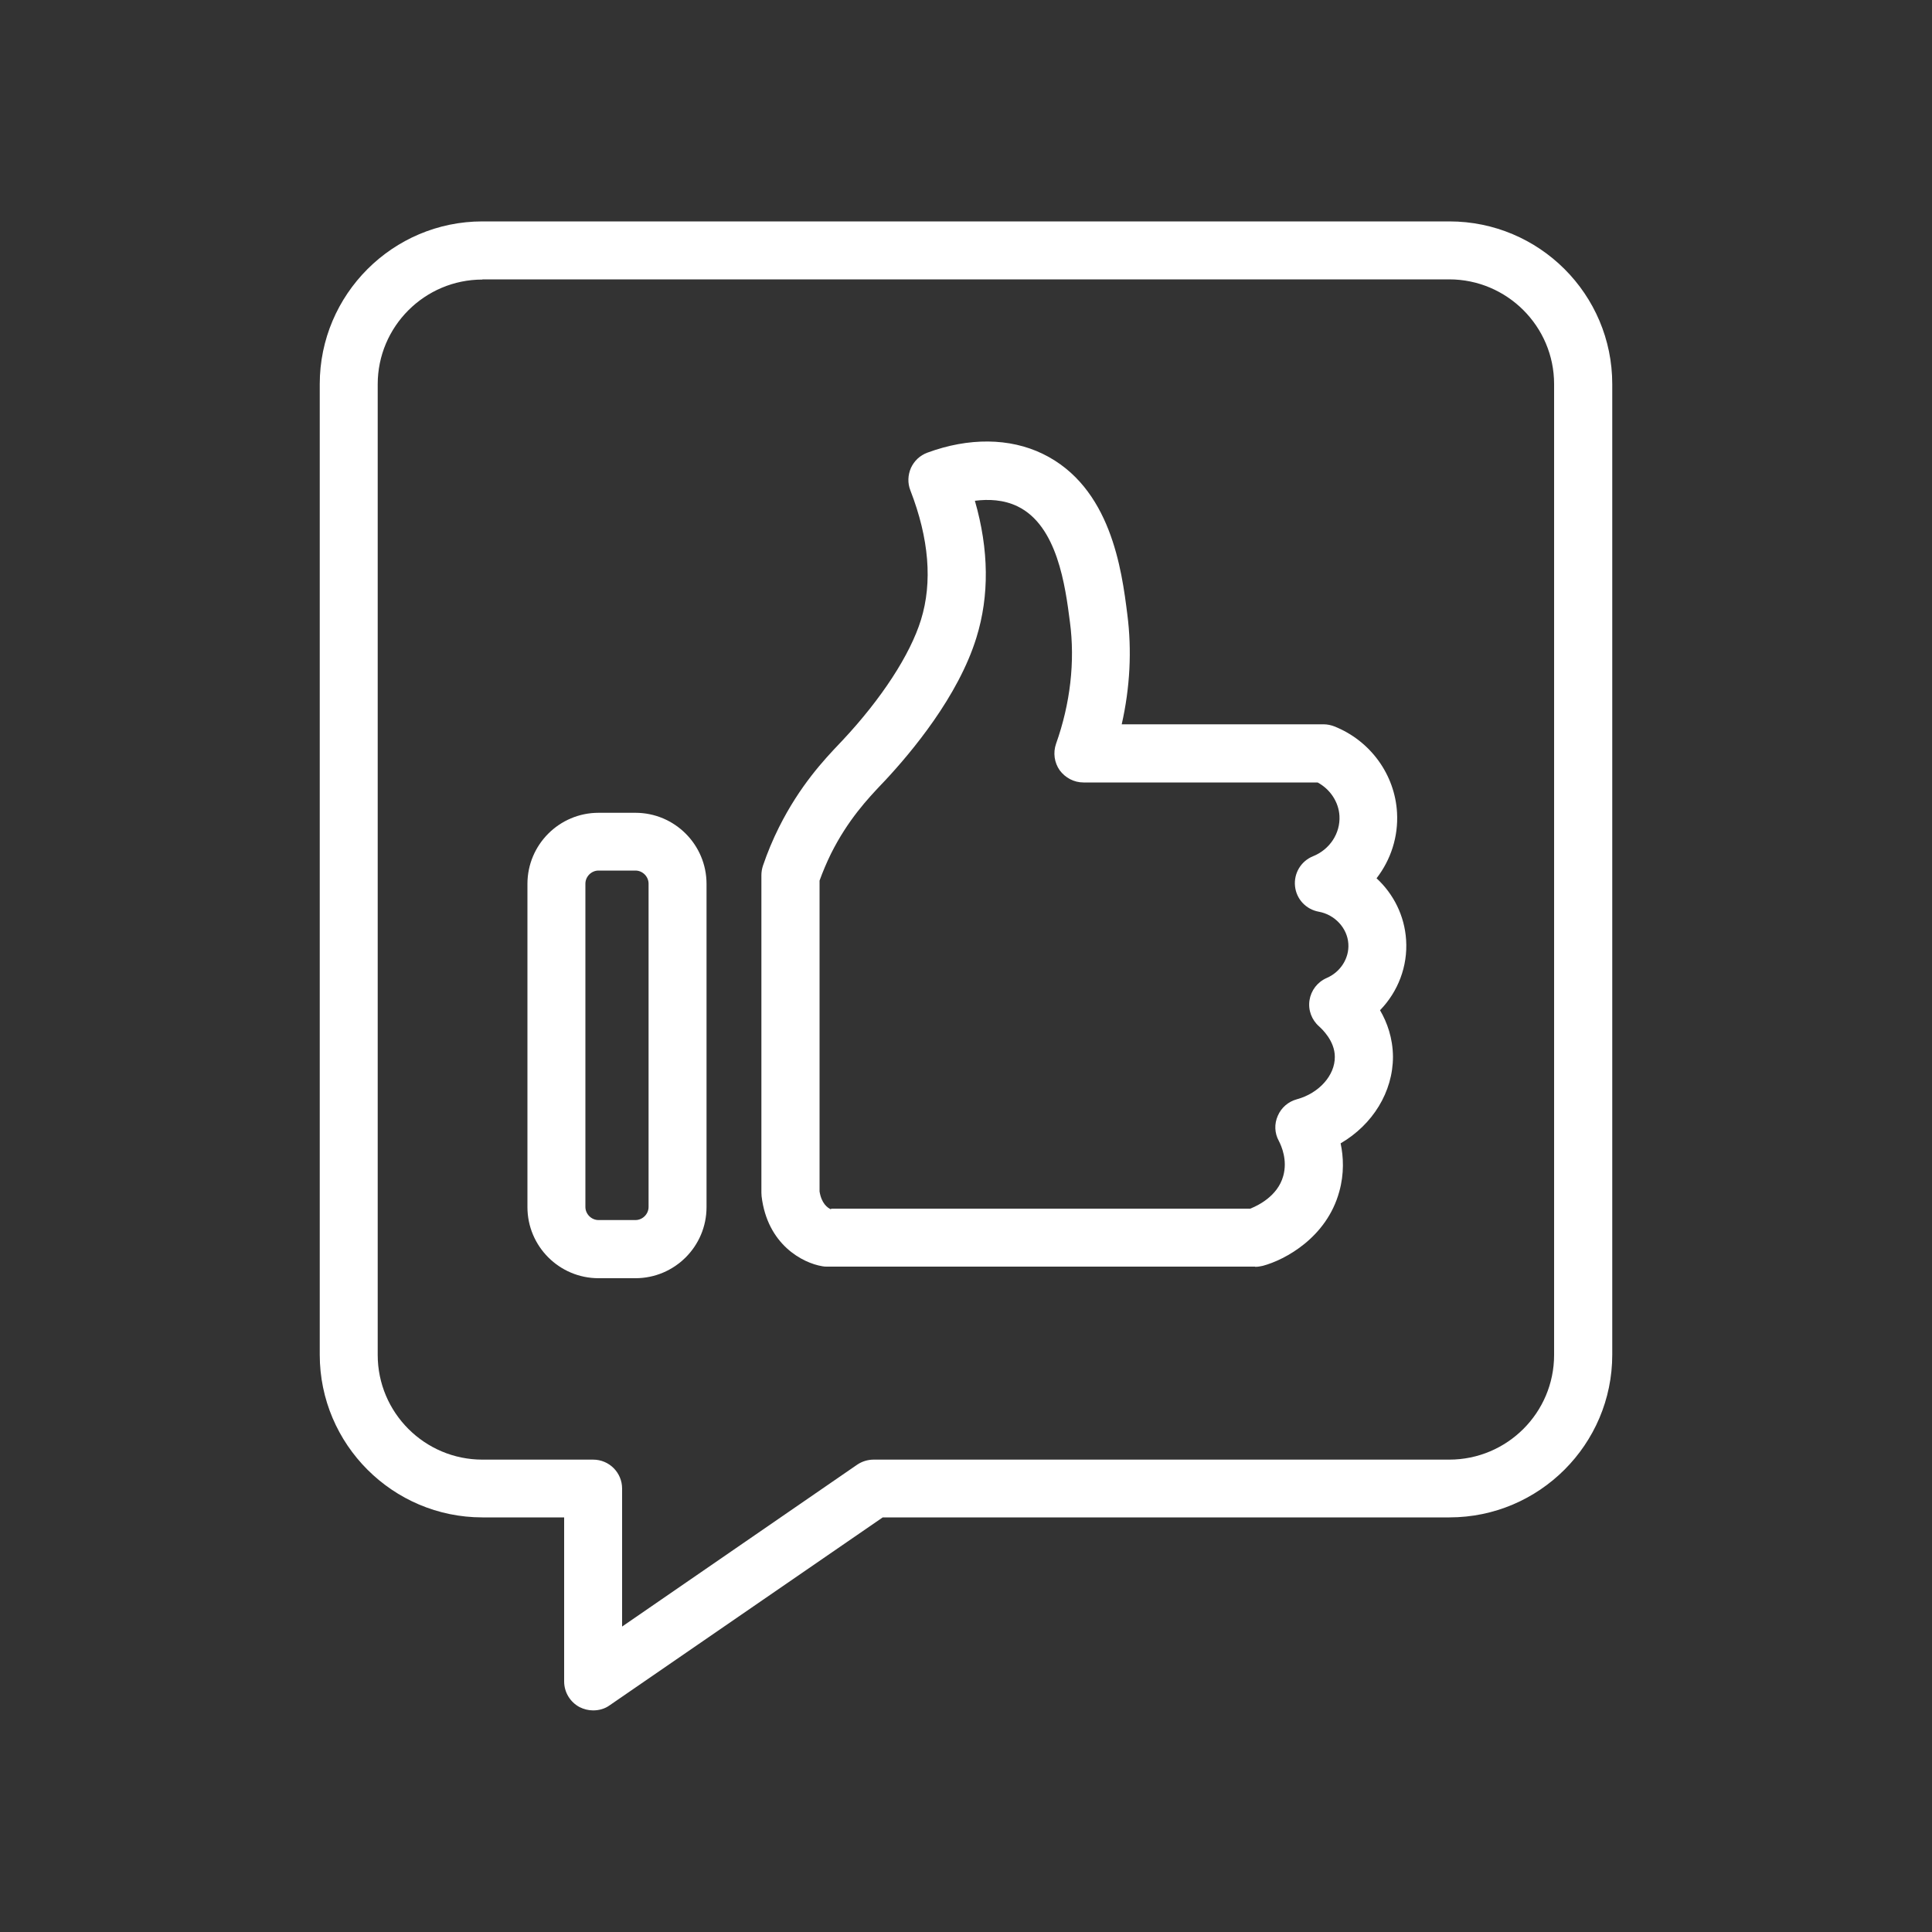
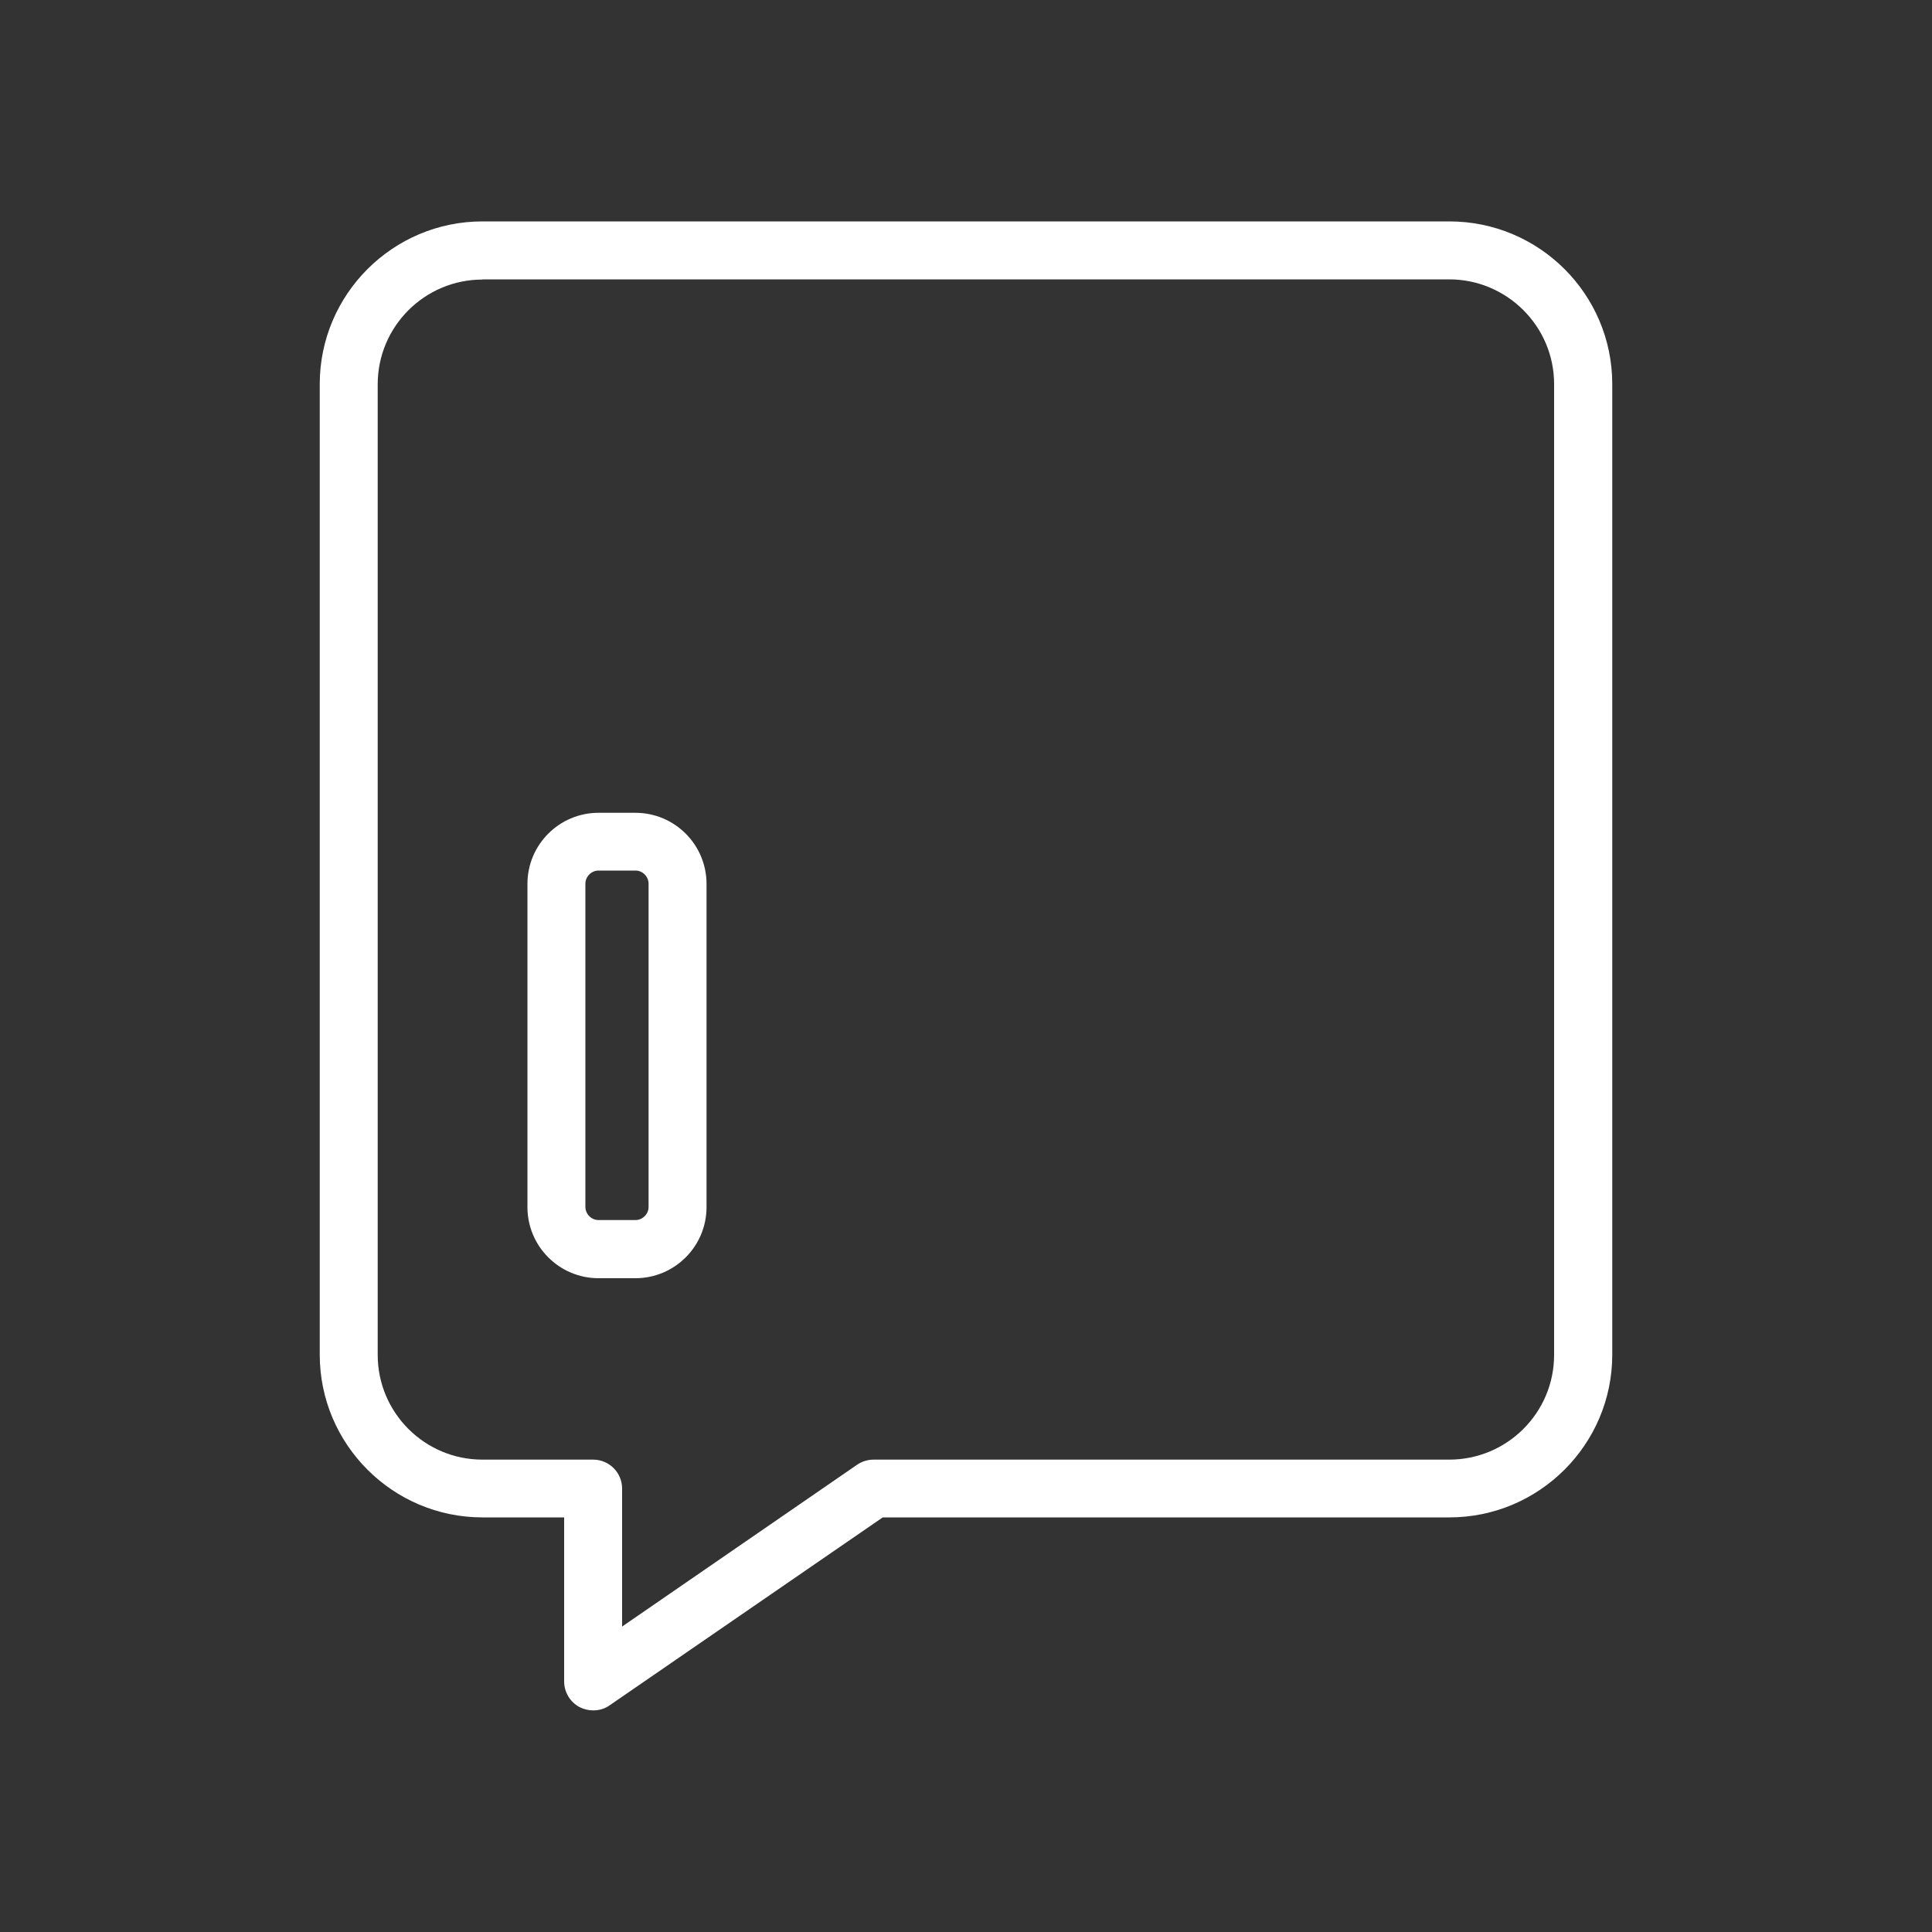
<svg xmlns="http://www.w3.org/2000/svg" id="expandeed_icons" data-name="expandeed icons" viewBox="0 0 100 100">
  <rect x="0" y="0" width="100" height="100" fill="#333333" stroke="none" />
  <defs>
    <style>
      .cls-1 {
        fill: #fff;
      }
    </style>
  </defs>
  <path class="cls-1" d="M32.89,66.16h-1.91c-2.03,0-3.68-1.65-3.68-3.68v-16.73c0-2.03,1.65-3.68,3.68-3.68h1.91c2.03,0,3.68,1.65,3.68,3.68v16.73c0,2.03-1.65,3.68-3.68,3.68ZM30.98,45.06c-.37,0-.68.31-.68.68v16.73c0,.37.31.68.68.68h1.91c.37,0,.68-.31.68-.68v-16.73c0-.37-.31-.68-.68-.68h-1.91Z" />
-   <path class="cls-1" d="M64.96,65.56h-22.15c-.08,0-.16,0-.25-.02-1.02-.17-2.84-1.12-3.14-3.62,0-.06-.01-.12-.01-.18v-16.45c0-.16.03-.33.08-.48.23-.68.51-1.35.83-1.99,1.08-2.16,2.35-3.51,3.12-4.32l.18-.19c2.01-2.15,3.49-4.42,4.05-6.23.6-1.94.42-4.2-.55-6.7-.15-.38-.13-.79.03-1.16.17-.37.47-.65.85-.79,2.14-.79,4.26-.77,5.97.06,3.53,1.71,4.09,6,4.38,8.31.24,1.86.14,3.79-.29,5.69h10.45c.19,0,.38.04.56.11,1.86.74,3.13,2.49,3.24,4.46.07,1.25-.32,2.44-1.06,3.4.88.81,1.45,1.94,1.53,3.19.09,1.37-.42,2.68-1.35,3.64.37.63.66,1.44.67,2.4,0,1.83-1.05,3.52-2.71,4.49.15.7.19,1.57-.07,2.5-.65,2.37-2.8,3.53-3.96,3.84-.13.03-.26.05-.39.05ZM43.01,62.56h21.7c.38-.15,1.42-.64,1.71-1.69.23-.82-.09-1.55-.23-1.82-.22-.4-.24-.88-.05-1.3.18-.42.54-.73.98-.85,1.15-.31,1.98-1.24,1.97-2.2,0-.83-.68-1.45-.81-1.57-.39-.34-.58-.85-.5-1.36.08-.51.41-.94.89-1.15.72-.31,1.17-1.03,1.12-1.77-.05-.81-.7-1.51-1.53-1.66-.66-.12-1.16-.65-1.23-1.32-.07-.67.31-1.3.93-1.55.87-.35,1.42-1.19,1.37-2.09-.04-.72-.48-1.38-1.13-1.73h-12.12c-.49,0-.94-.24-1.23-.63-.28-.4-.35-.91-.19-1.37.74-2.08.99-4.26.72-6.3-.24-1.87-.65-4.99-2.71-5.99-.72-.35-1.51-.38-2.21-.29.73,2.54.75,4.92.08,7.08-.94,3.05-3.37,5.94-4.72,7.39l-.2.21c-.69.73-1.73,1.83-2.61,3.59-.22.45-.42.92-.59,1.39v16.09c.1.62.41.85.6.93Z" />
  <path class="cls-1" d="M30.7,88.53c-.24,0-.48-.06-.7-.17-.49-.26-.8-.77-.8-1.33v-8.49h-4.23c-4.64,0-8.42-3.78-8.42-8.42V19.88c0-4.64,3.78-8.42,8.42-8.42h50.05c4.65,0,8.43,3.77,8.43,8.42v50.24c0,4.64-3.78,8.42-8.43,8.42h-29.33l-14.14,9.73c-.25.18-.55.26-.85.26ZM24.97,14.47c-2.99,0-5.42,2.43-5.42,5.42v50.24c0,2.99,2.43,5.42,5.42,5.42h5.73c.83,0,1.5.67,1.5,1.5v7.14l12.17-8.38c.25-.17.55-.26.85-.26h29.79c3,0,5.43-2.43,5.43-5.42V19.88c0-2.99-2.44-5.42-5.43-5.42H24.97Z" />
</svg>